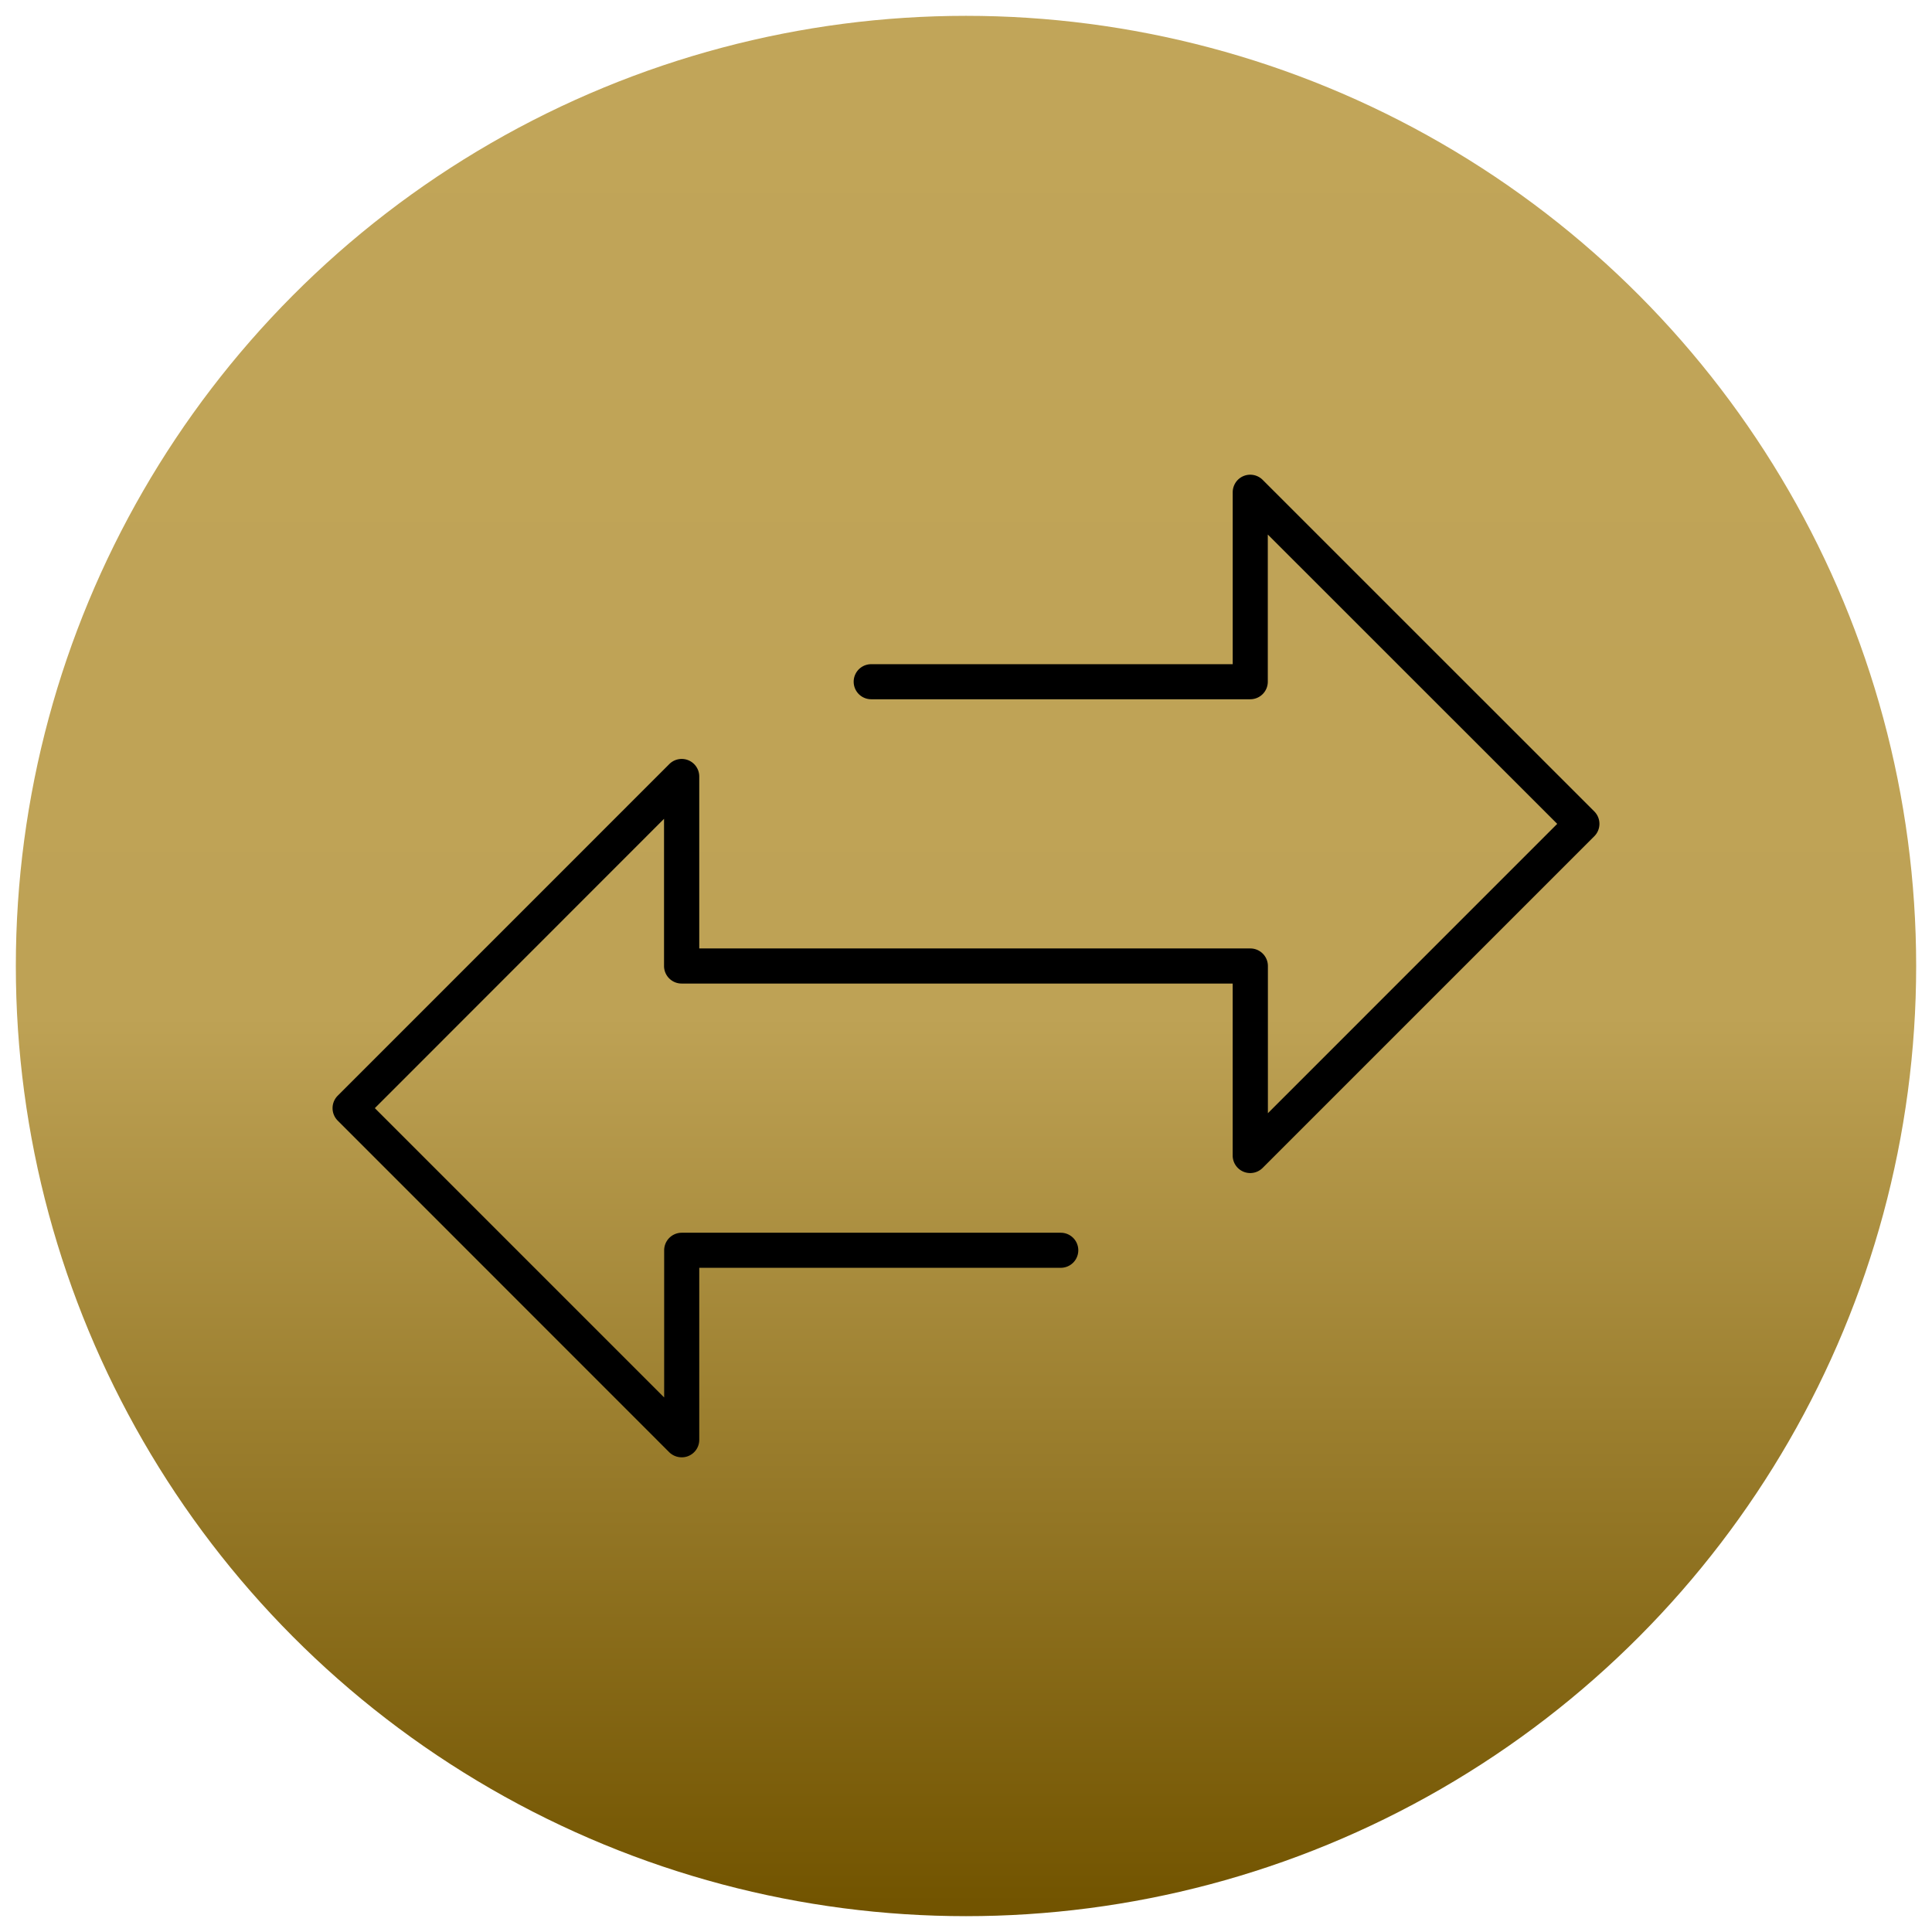
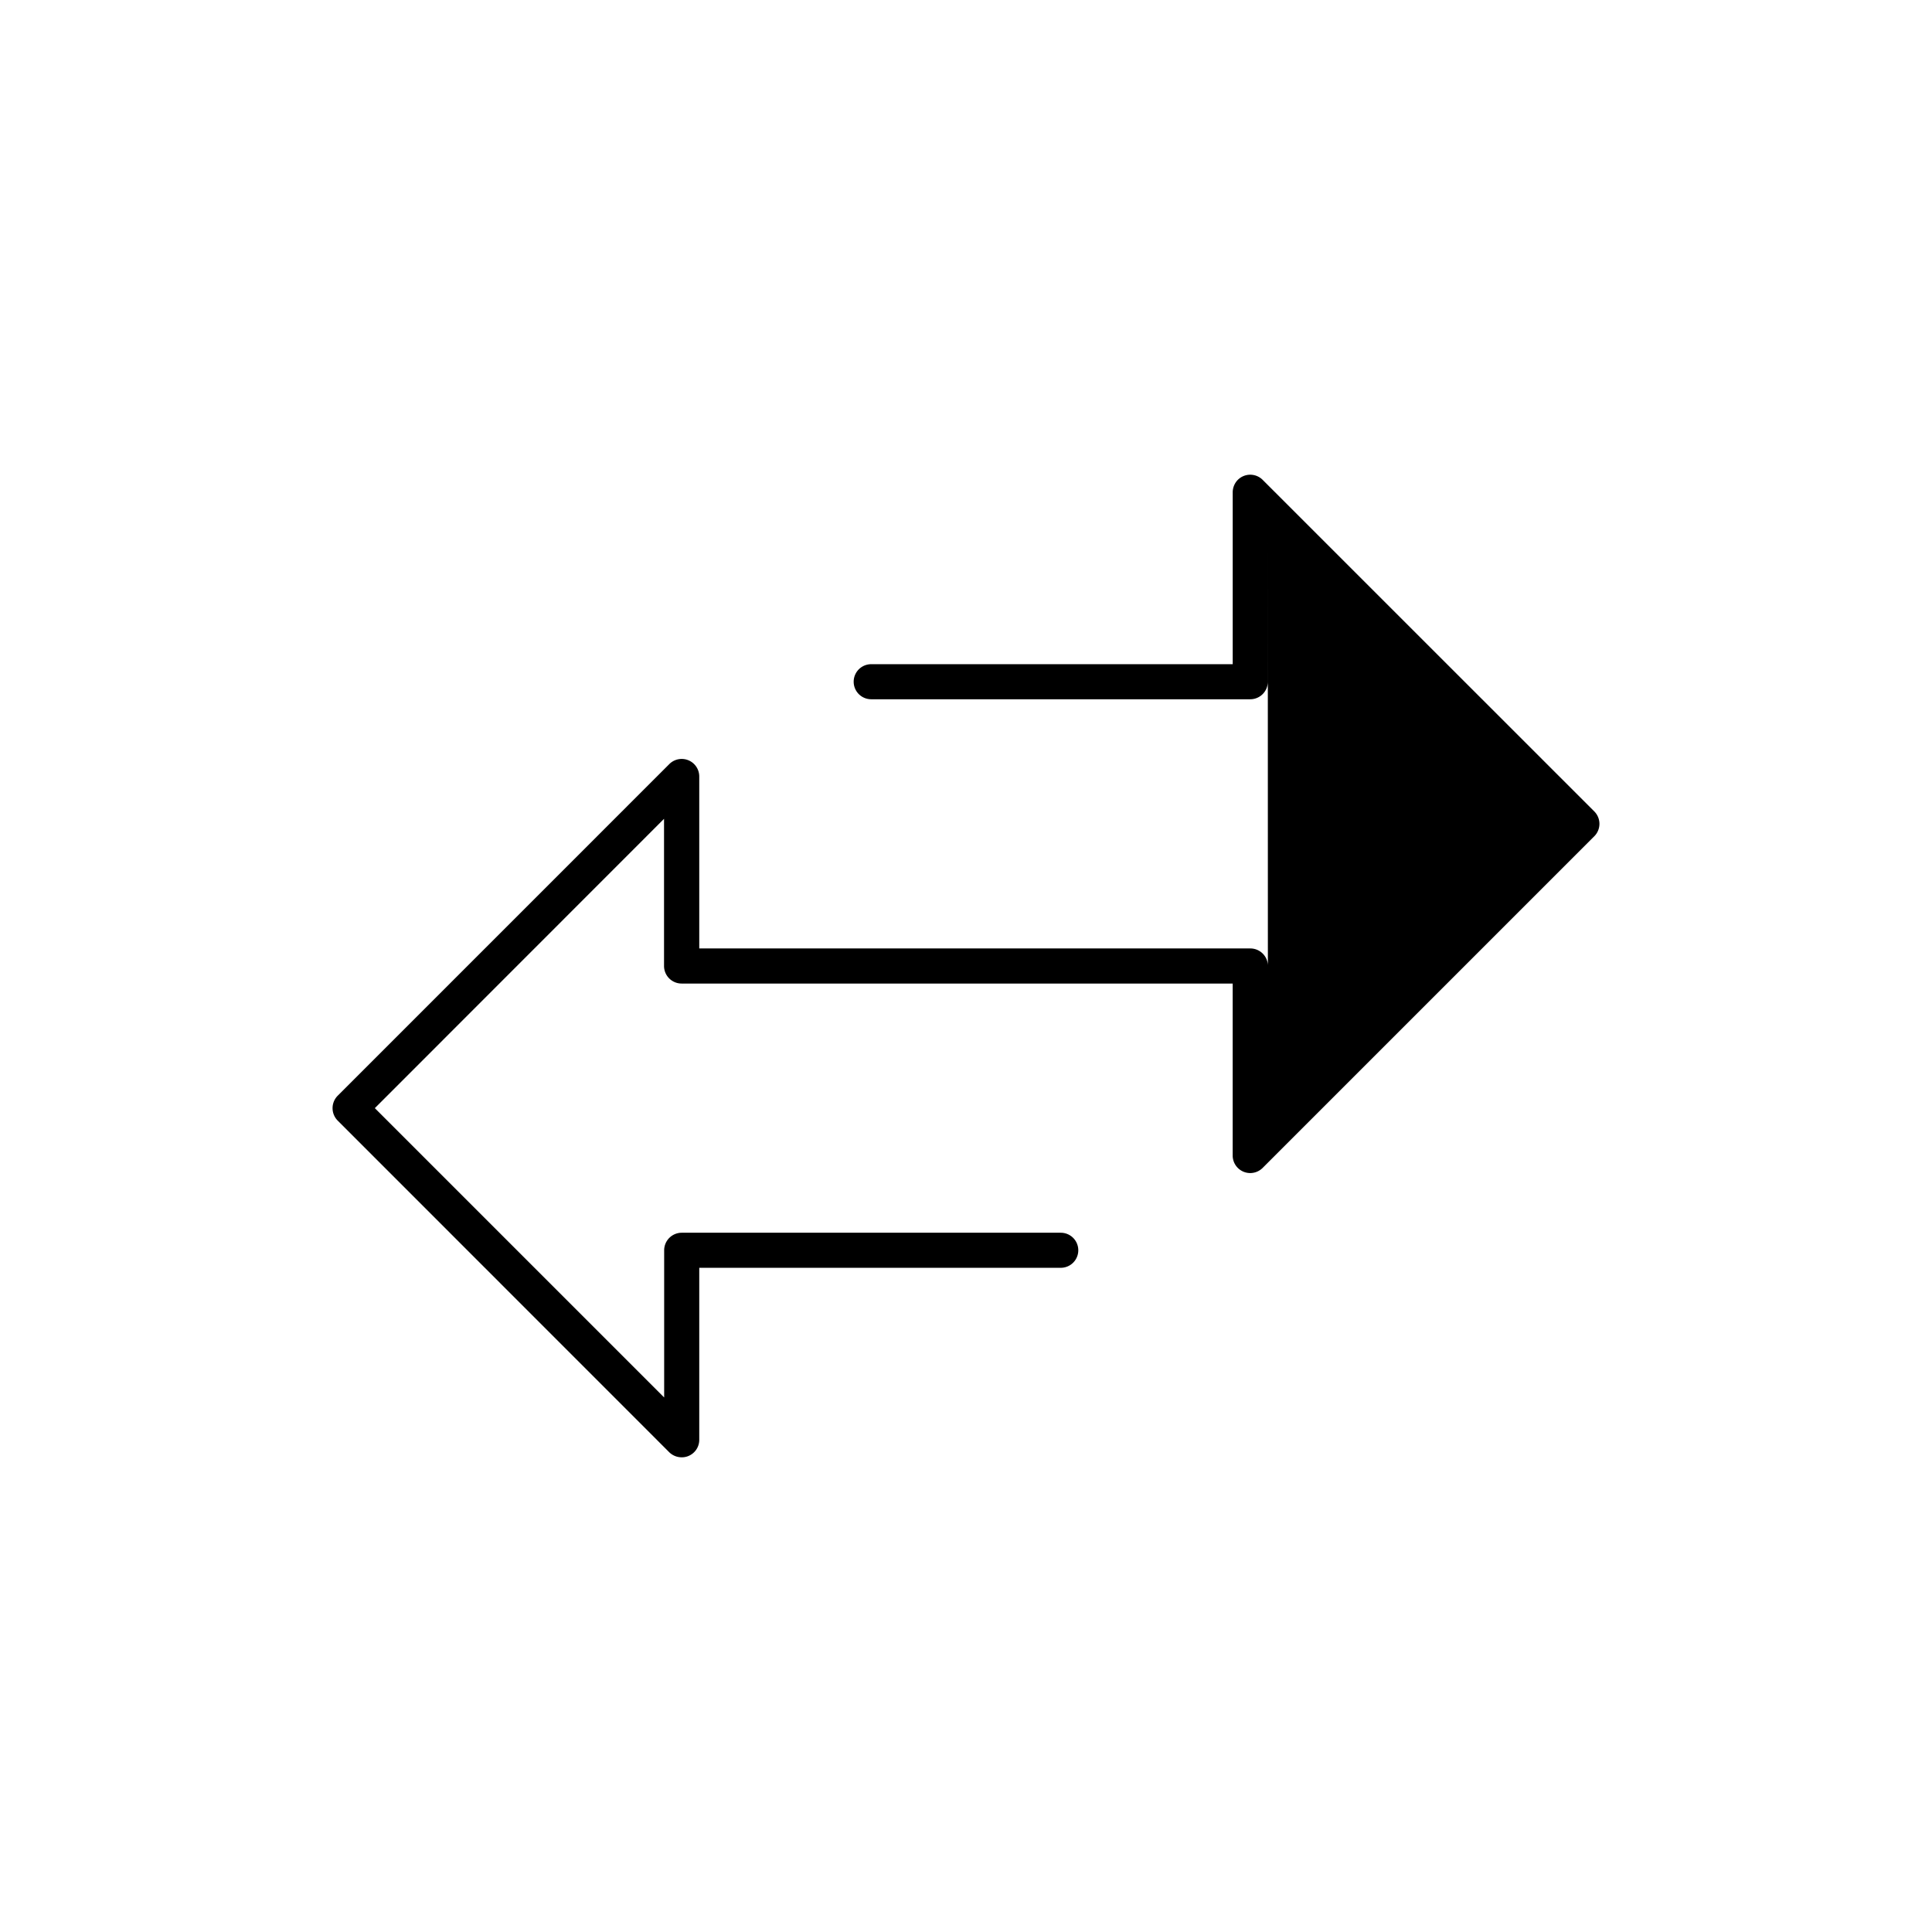
<svg xmlns="http://www.w3.org/2000/svg" width="61" height="61" viewBox="0 0 61 61">
  <defs>
    <linearGradient id="linear-gradient" x1="0.5" x2="0.5" y2="1" gradientUnits="objectBoundingBox">
      <stop offset="0" stop-color="#c1a559" />
      <stop offset="0.527" stop-color="#bea255" />
      <stop offset="1" stop-color="#725400" />
    </linearGradient>
    <clipPath id="clip-path">
      <rect id="Retângulo_1589" data-name="Retângulo 1589" width="40" height="31.024" fill="none" />
    </clipPath>
  </defs>
  <g id="Grupo_891" data-name="Grupo 891" transform="translate(-1169.5 -392.5)">
-     <circle id="Elipse_22" data-name="Elipse 22" cx="30" cy="30" r="30" transform="translate(1170 393)" stroke="rgba(0,0,0,0)" stroke-width="1" fill="url(#linear-gradient)" />
    <g id="Grupo_886" data-name="Grupo 886" transform="translate(1180 407.488)">
      <g id="Grupo_885" data-name="Grupo 885" transform="translate(0 0)" clip-path="url(#clip-path)">
-         <path id="Caminho_7090" data-name="Caminho 7090" d="M11.029,31.024a.559.559,0,0,1-.4-.161L.161,20.392a.557.557,0,0,1,0-.783L10.632,9.137a.554.554,0,0,1,.946.392v5.429h17.4a.555.555,0,0,1,.554.554V20.16l9.135-9.136L29.529,1.889V6.537a.554.554,0,0,1-.554.553H17.007a.553.553,0,0,1,0-1.107H28.421V.553a.563.563,0,0,1,.162-.391.555.555,0,0,1,.783,0L39.838,10.632a.555.555,0,0,1,0,.783L29.366,21.887a.554.554,0,0,1-.946-.392V16.066h-17.4a.555.555,0,0,1-.554-.554V10.865L1.335,20l9.135,9.135V24.487a.555.555,0,0,1,.554-.553H22.992a.553.553,0,1,1,0,1.107H11.578v5.43a.552.552,0,0,1-.342.512.53.53,0,0,1-.2.041Z" transform="translate(0 0)" />
+         <path id="Caminho_7090" data-name="Caminho 7090" d="M11.029,31.024a.559.559,0,0,1-.4-.161L.161,20.392a.557.557,0,0,1,0-.783L10.632,9.137a.554.554,0,0,1,.946.392v5.429h17.4a.555.555,0,0,1,.554.554V20.16L29.529,1.889V6.537a.554.554,0,0,1-.554.553H17.007a.553.553,0,0,1,0-1.107H28.421V.553a.563.563,0,0,1,.162-.391.555.555,0,0,1,.783,0L39.838,10.632a.555.555,0,0,1,0,.783L29.366,21.887a.554.554,0,0,1-.946-.392V16.066h-17.4a.555.555,0,0,1-.554-.554V10.865L1.335,20l9.135,9.135V24.487a.555.555,0,0,1,.554-.553H22.992a.553.553,0,1,1,0,1.107H11.578v5.43a.552.552,0,0,1-.342.512.53.53,0,0,1-.2.041Z" transform="translate(0 0)" />
      </g>
    </g>
  </g>
</svg>